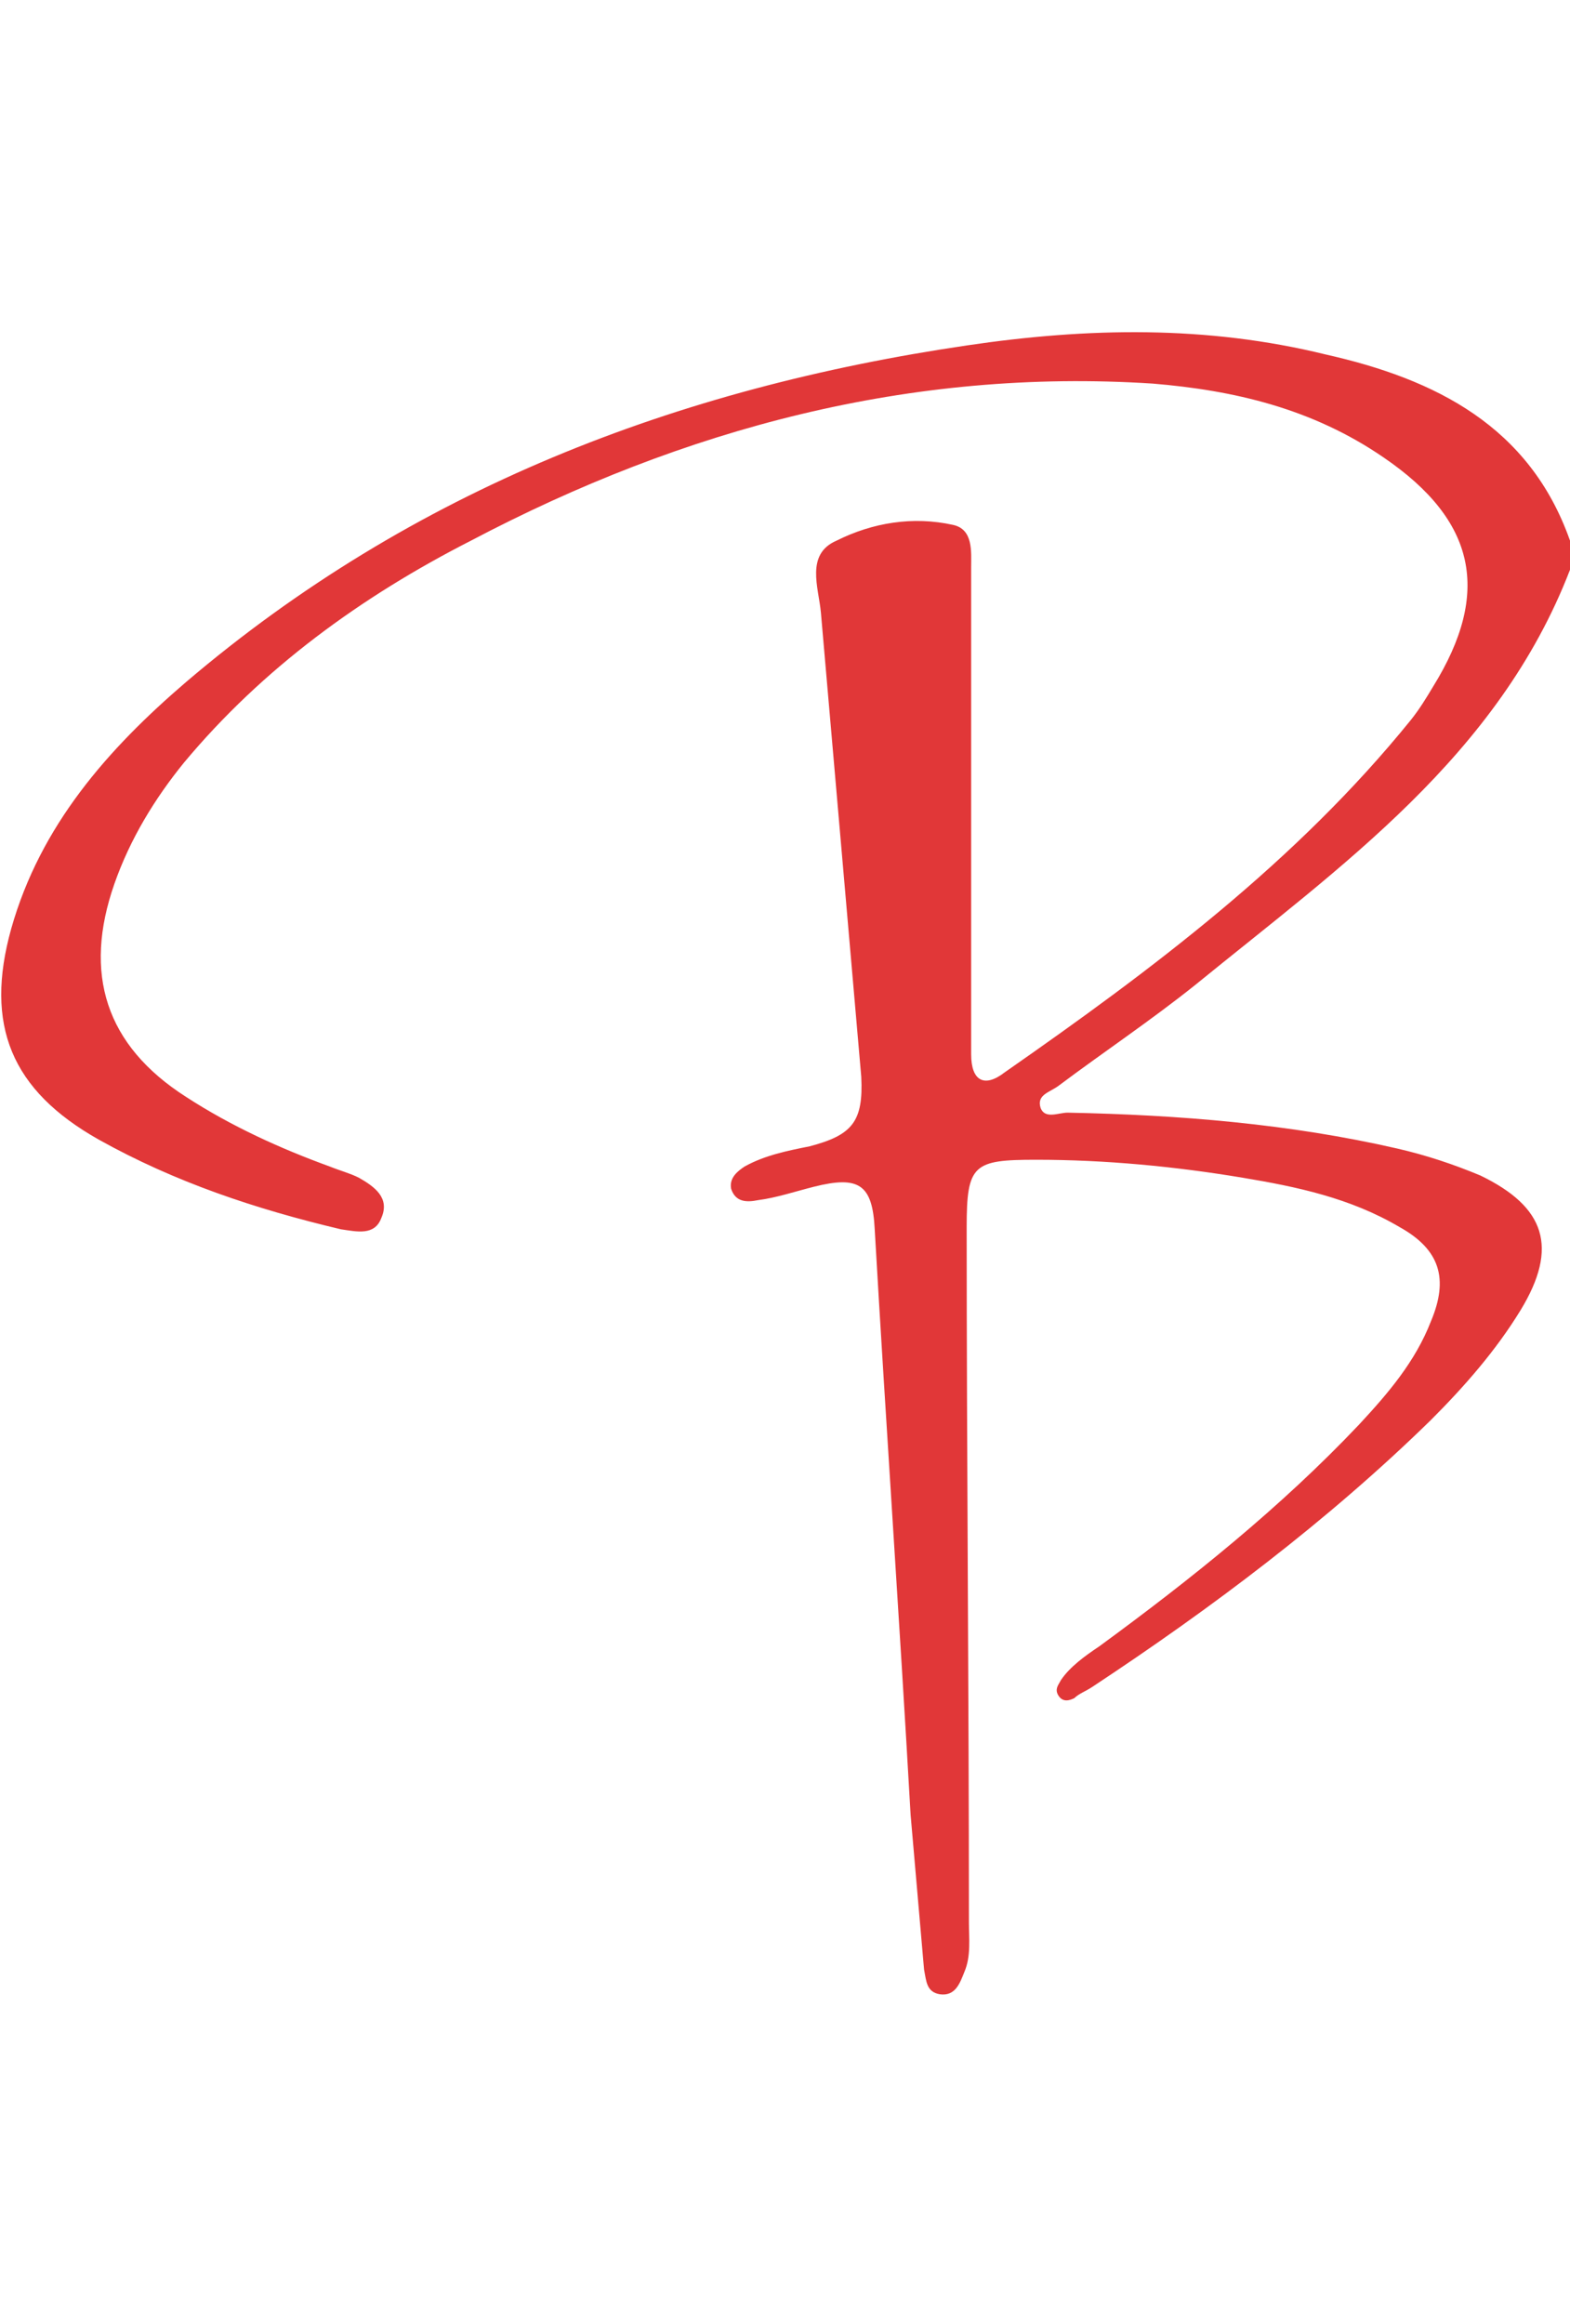
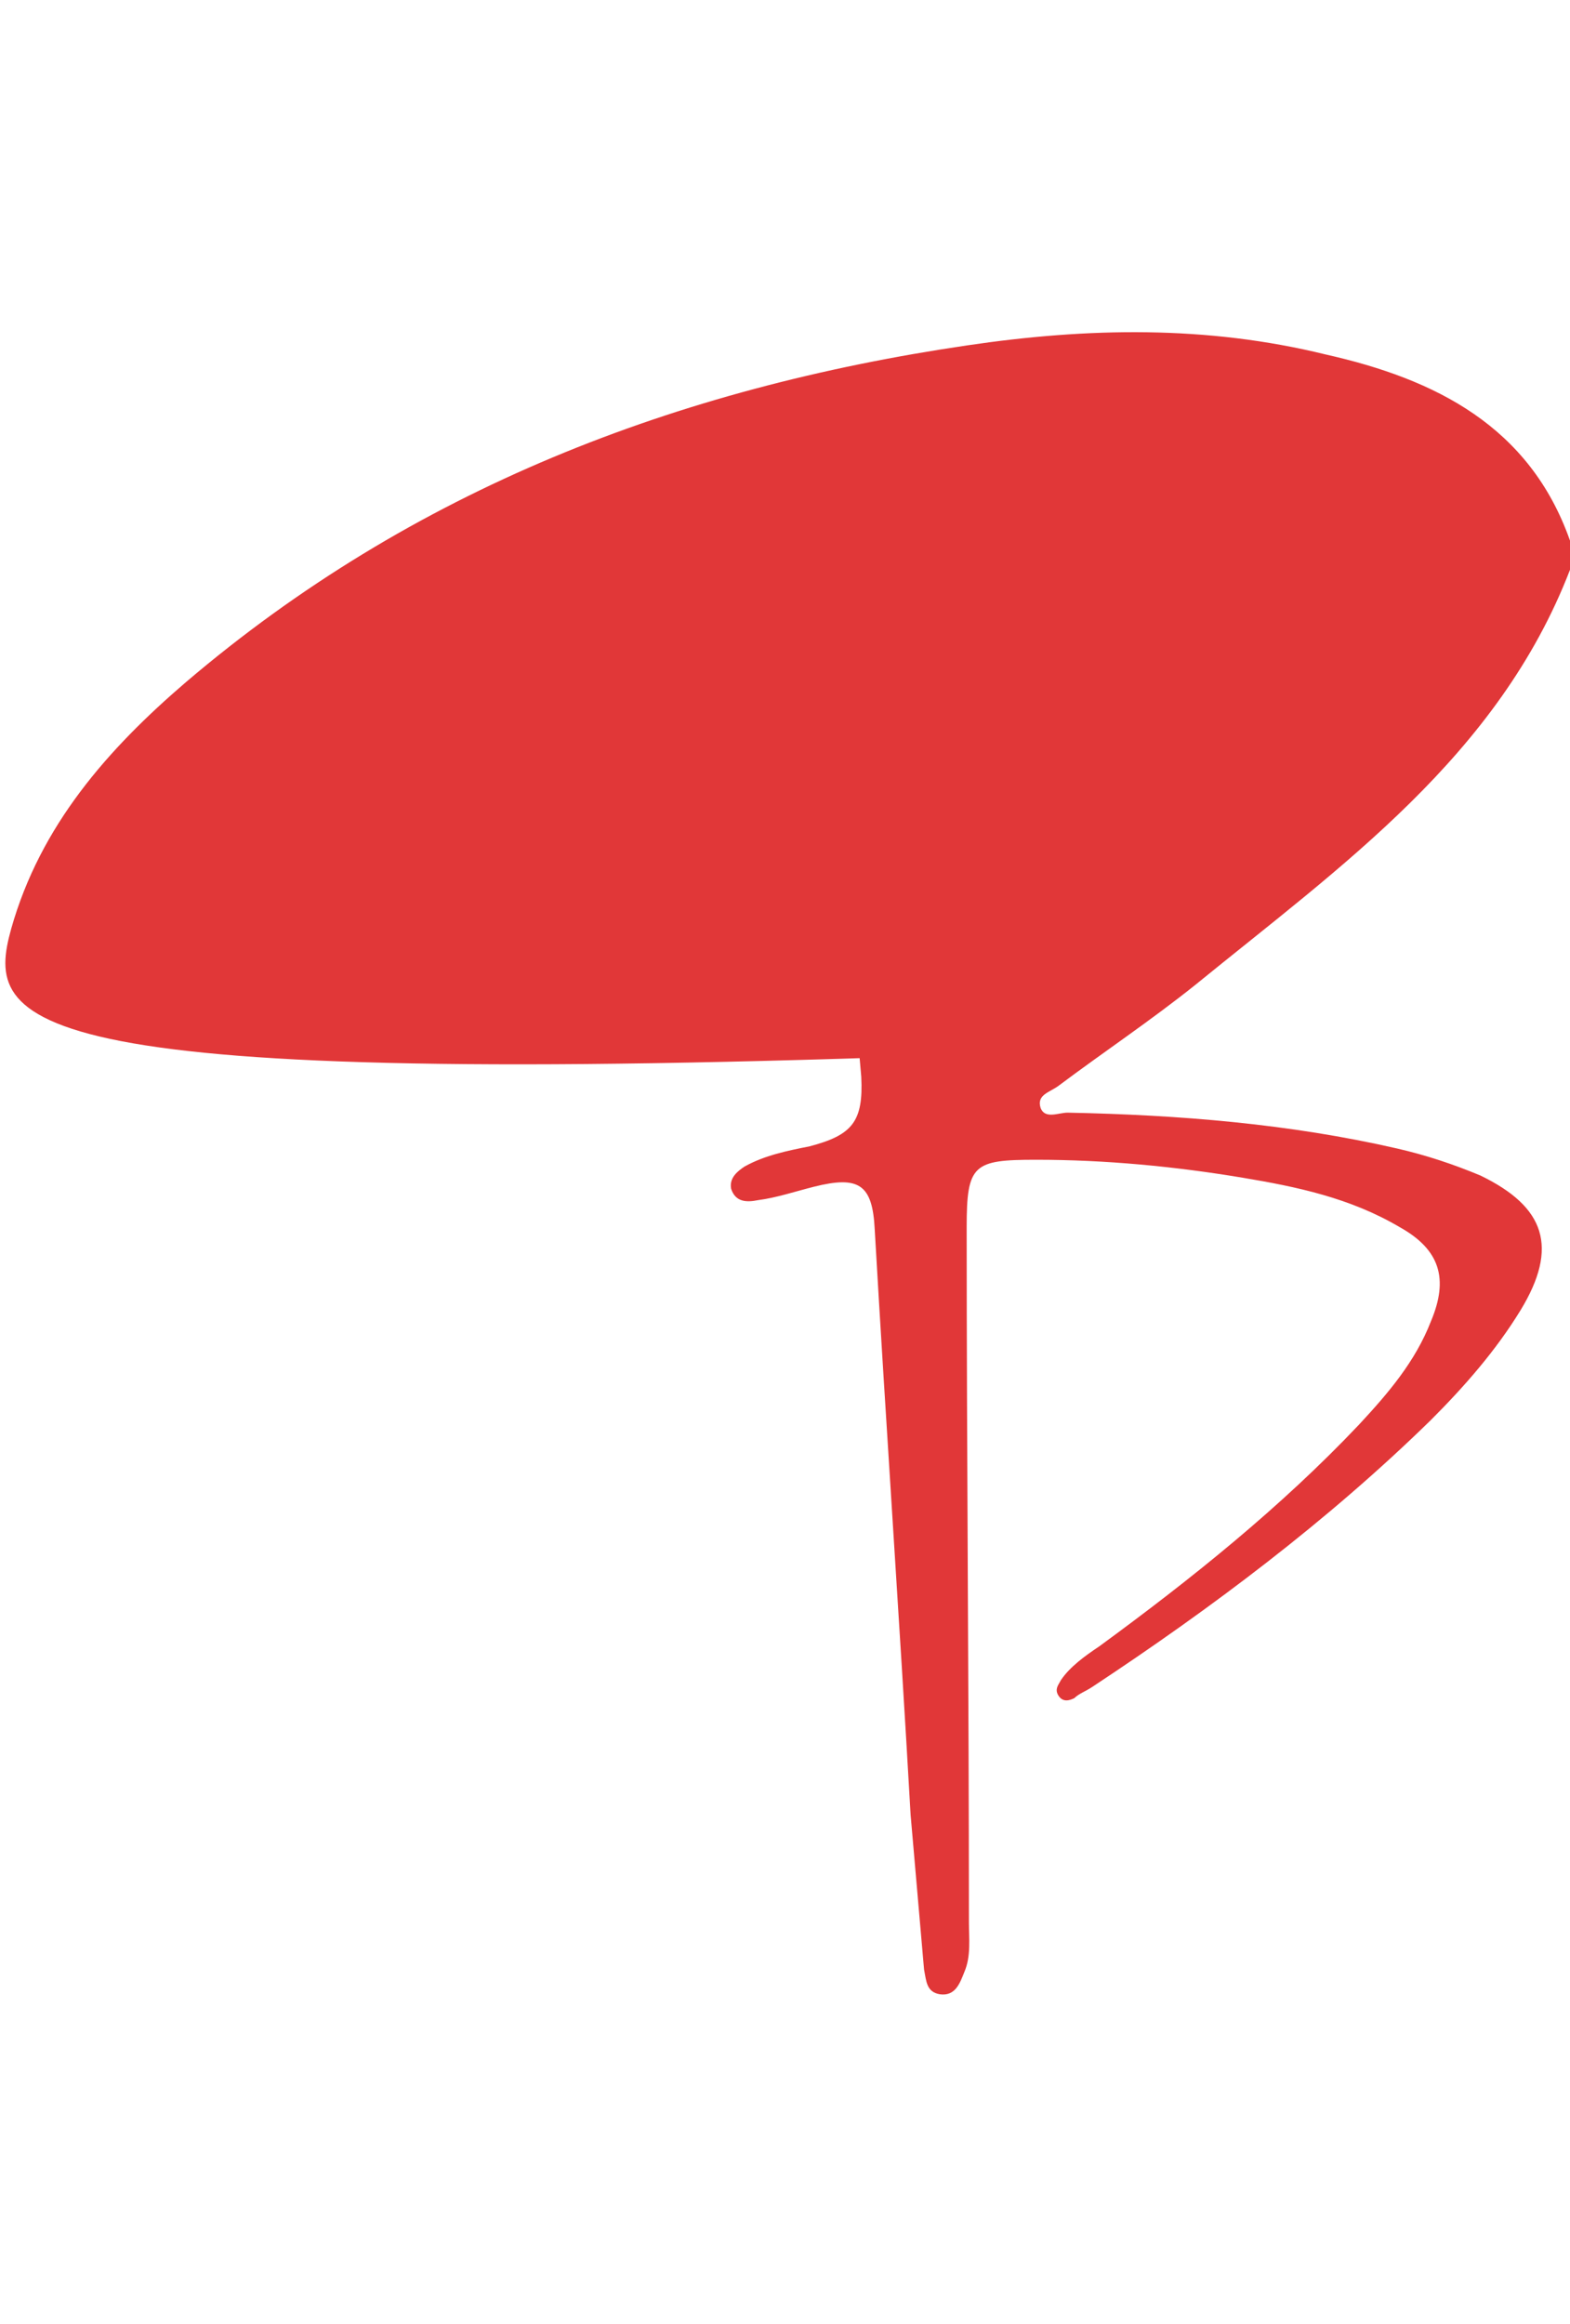
<svg xmlns="http://www.w3.org/2000/svg" version="1.1" id="Capa_1" x="0" y="0" viewBox="0 0 70 74" xml:space="preserve" width="50">
-   <path d="M70 10.6c-3.2 8.3-10.2 13.2-16.7 18.5-2 1.6-4.1 3-6.1 4.5-.4.3-1 .4-.8 1 .2.5.8.2 1.2.2 5 .1 9.9.5 14.7 1.6 1.3.3 2.5.7 3.7 1.2 2.9 1.4 3.5 3.2 1.8 6-1.1 1.8-2.5 3.4-4 4.9-4.6 4.5-9.8 8.4-15.1 11.9-.3.2-.6.3-.8.5-.2.1-.5.2-.7-.1-.2-.3 0-.5.1-.7.4-.6 1.1-1.1 1.7-1.5 4.1-3 8.1-6.2 11.6-9.9 1.3-1.4 2.5-2.8 3.2-4.6.8-1.9.4-3.2-1.4-4.2-2.2-1.3-4.6-1.8-7-2.2-3-.5-6.1-.8-9.2-.8-2.8 0-3.1.2-3.1 3 0 10.3.1 20.7.1 31 0 .7.1 1.5-.2 2.2-.2.5-.4 1.1-1.1 1-.6-.1-.6-.6-.7-1.1l-.6-6.9c-.5-8.8-1.1-17.4-1.6-26.1-.1-2-.7-2.4-2.7-1.9-.8.2-1.7.5-2.5.6-.5.1-1 .1-1.2-.5-.1-.5.3-.8.6-1 .9-.5 1.9-.7 2.9-.9 1.9-.5 2.4-1.1 2.3-3.1l-1.8-20.7c-.1-1.1-.7-2.6.7-3.2 1.6-.8 3.4-1.1 5.2-.7.9.2.8 1.2.8 1.9v21.7c0 1.2.6 1.5 1.5.8 6.6-4.6 13-9.4 18.1-15.7.4-.5.7-1 1-1.5 2.6-4.2 1.9-7.4-2.2-10.2-3.2-2.2-6.7-3-10.3-3.3-10.8-.7-20.9 2-30.4 7-4.9 2.5-9.3 5.7-12.8 9.9-1.3 1.6-2.4 3.4-3.1 5.4-1.4 4-.4 7.2 3.2 9.5 2 1.3 4.2 2.3 6.4 3.1.5.2.9.3 1.3.5.7.4 1.4.9 1 1.8-.3.8-1.1.6-1.8.5-3.8-.9-7.4-2.1-10.8-4C.5 33.8-.7 30.9.5 26.6c1.3-4.6 4.3-8 7.8-11C18.4 7 30.2 2.5 43.1.6c5.4-.8 10.7-.9 16 .4C64 2.1 68.2 4.2 70 9.3v1.3z" fill="#e13738" />
+   <path d="M70 10.6c-3.2 8.3-10.2 13.2-16.7 18.5-2 1.6-4.1 3-6.1 4.5-.4.3-1 .4-.8 1 .2.5.8.2 1.2.2 5 .1 9.9.5 14.7 1.6 1.3.3 2.5.7 3.7 1.2 2.9 1.4 3.5 3.2 1.8 6-1.1 1.8-2.5 3.4-4 4.9-4.6 4.5-9.8 8.4-15.1 11.9-.3.2-.6.3-.8.5-.2.1-.5.2-.7-.1-.2-.3 0-.5.1-.7.4-.6 1.1-1.1 1.7-1.5 4.1-3 8.1-6.2 11.6-9.9 1.3-1.4 2.5-2.8 3.2-4.6.8-1.9.4-3.2-1.4-4.2-2.2-1.3-4.6-1.8-7-2.2-3-.5-6.1-.8-9.2-.8-2.8 0-3.1.2-3.1 3 0 10.3.1 20.7.1 31 0 .7.1 1.5-.2 2.2-.2.5-.4 1.1-1.1 1-.6-.1-.6-.6-.7-1.1l-.6-6.9c-.5-8.8-1.1-17.4-1.6-26.1-.1-2-.7-2.4-2.7-1.9-.8.2-1.7.5-2.5.6-.5.1-1 .1-1.2-.5-.1-.5.3-.8.6-1 .9-.5 1.9-.7 2.9-.9 1.9-.5 2.4-1.1 2.3-3.1l-1.8-20.7c-.1-1.1-.7-2.6.7-3.2 1.6-.8 3.4-1.1 5.2-.7.9.2.8 1.2.8 1.9v21.7C.5 33.8-.7 30.9.5 26.6c1.3-4.6 4.3-8 7.8-11C18.4 7 30.2 2.5 43.1.6c5.4-.8 10.7-.9 16 .4C64 2.1 68.2 4.2 70 9.3v1.3z" fill="#e13738" />
</svg>